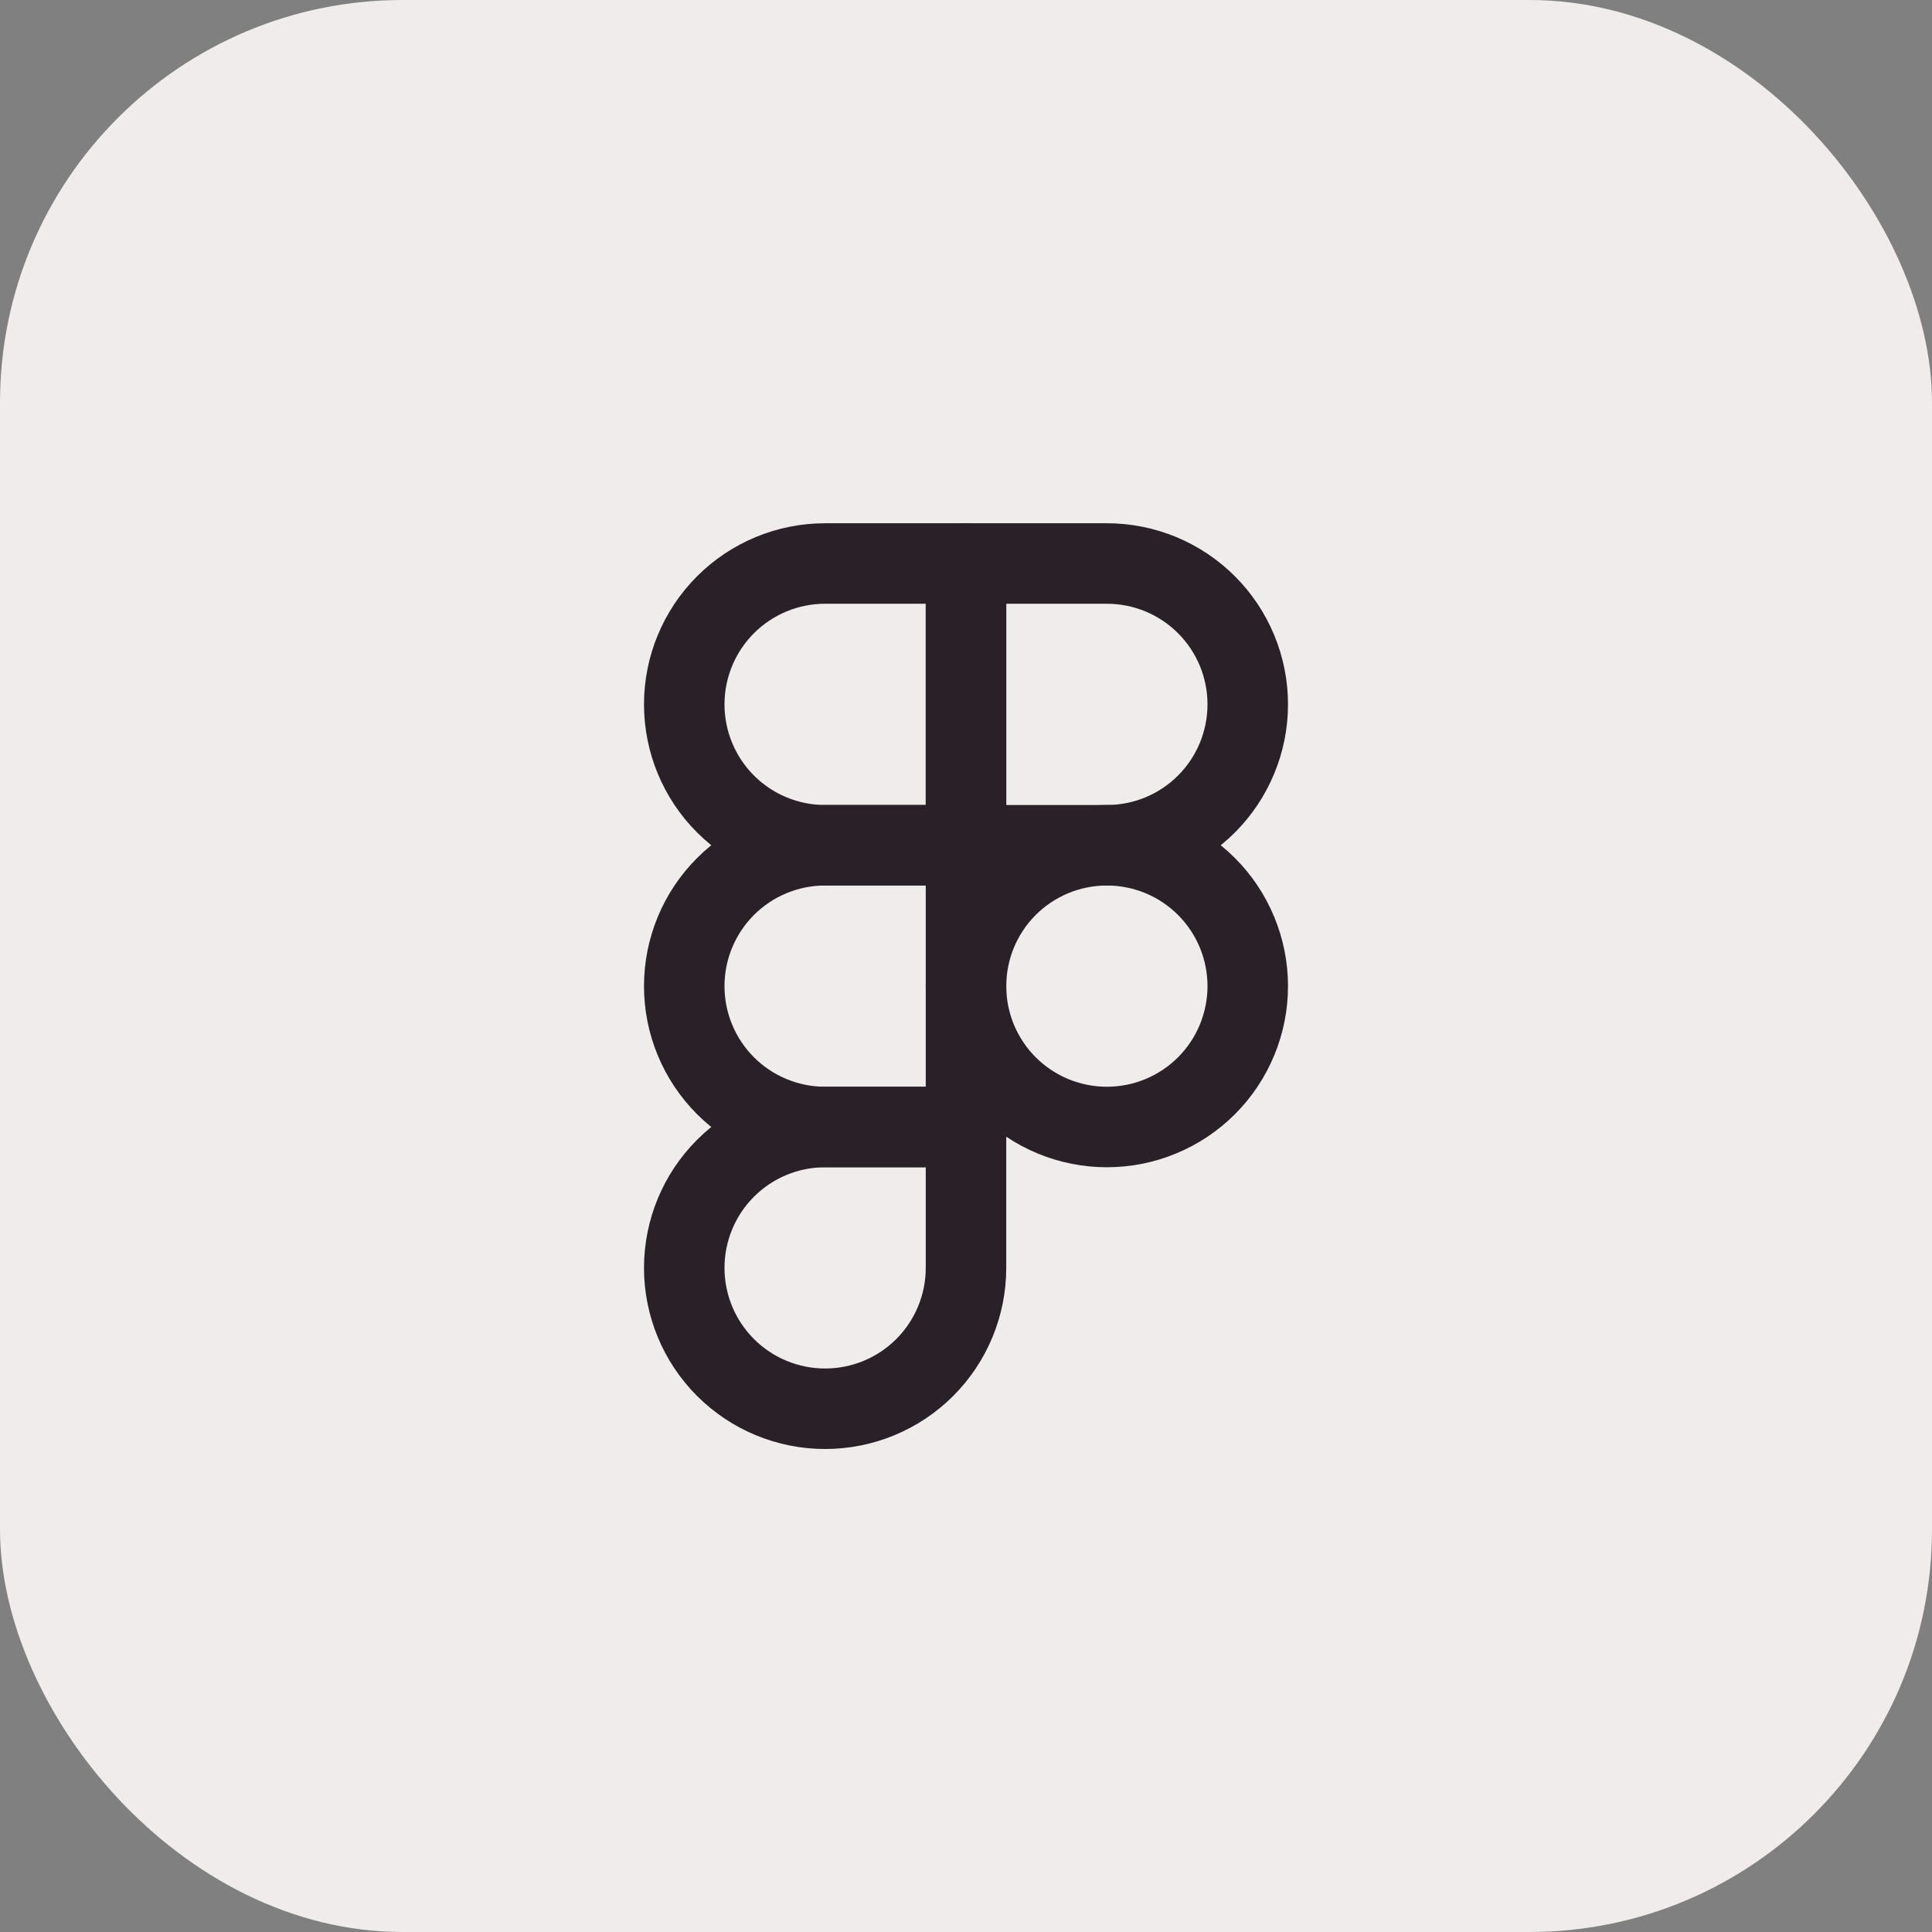
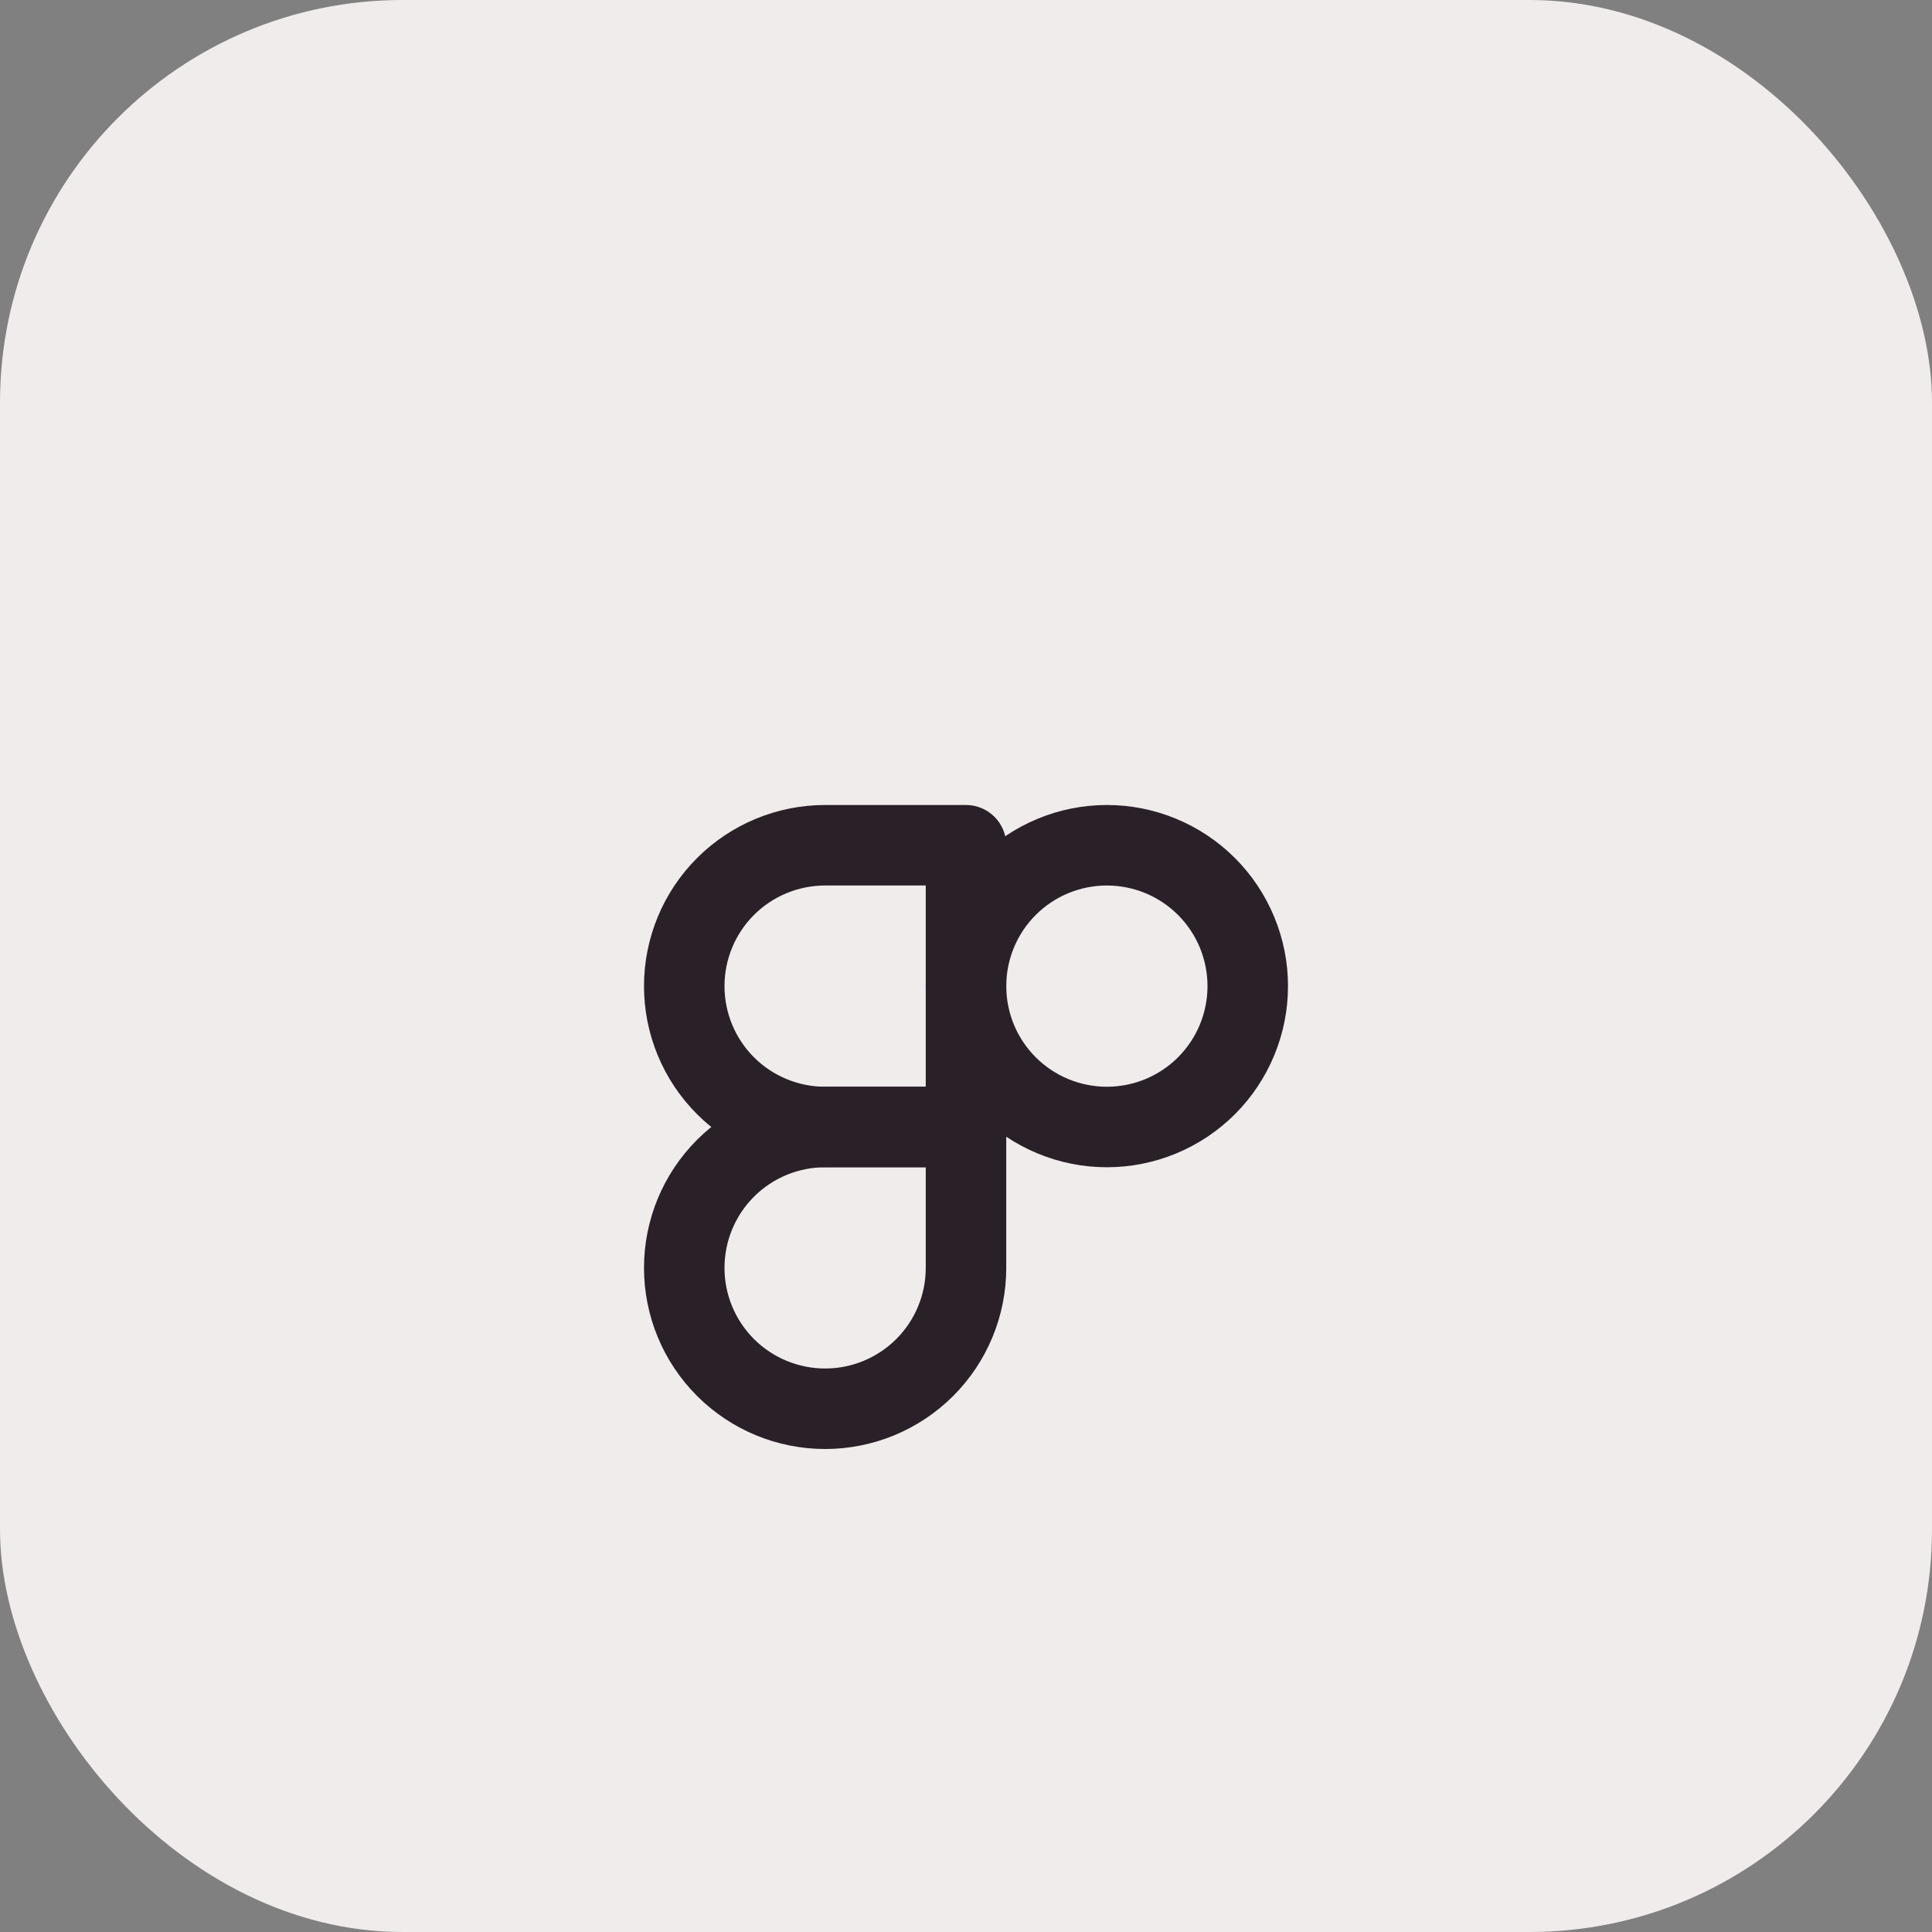
<svg xmlns="http://www.w3.org/2000/svg" width="48" height="48" viewBox="0 0 48 48" fill="none">
  <rect x="0" y="0" width="48" height="48" fill="#808080" stroke="none" />
  <rect width="48" height="48" rx="10" fill="#EFECEB" />
-   <path fill-rule="evenodd" clip-rule="evenodd" d="M20.5 15C19.837 15 19.201 15.263 18.732 15.732C18.263 16.201 18 16.837 18 17.5C18 18.163 18.263 18.799 18.732 19.268C19.201 19.737 19.837 20 20.5 20H23V15H20.5ZM17.318 14.318C18.162 13.474 19.306 13 20.5 13H24C24.552 13 25 13.448 25 14V21C25 21.552 24.552 22 24 22H20.5C19.306 22 18.162 21.526 17.318 20.682C16.474 19.838 16 18.694 16 17.5C16 16.306 16.474 15.162 17.318 14.318Z" fill="#2A2028" />
-   <path fill-rule="evenodd" clip-rule="evenodd" d="M23 14C23 13.448 23.448 13 24 13H27.5C28.091 13 28.676 13.116 29.222 13.342C29.768 13.569 30.264 13.9 30.682 14.318C31.1 14.736 31.431 15.232 31.657 15.778C31.884 16.324 32 16.909 32 17.5C32 18.091 31.884 18.676 31.657 19.222C31.431 19.768 31.1 20.264 30.682 20.682C30.264 21.1 29.768 21.431 29.222 21.657C28.676 21.884 28.091 22 27.5 22H24C23.448 22 23 21.552 23 21V14ZM25 15V20H27.5C27.828 20 28.153 19.935 28.457 19.81C28.76 19.684 29.036 19.5 29.268 19.268C29.5 19.036 29.684 18.76 29.81 18.457C29.935 18.153 30 17.828 30 17.5C30 17.172 29.935 16.847 29.81 16.543C29.684 16.24 29.5 15.964 29.268 15.732C29.036 15.5 28.76 15.316 28.457 15.19C28.153 15.065 27.828 15 27.5 15H25Z" fill="#2A2028" />
  <path fill-rule="evenodd" clip-rule="evenodd" d="M27.5 22C27.172 22 26.847 22.065 26.543 22.19C26.24 22.316 25.964 22.5 25.732 22.732C25.5 22.964 25.316 23.24 25.19 23.543C25.065 23.847 25 24.172 25 24.5C25 24.828 25.065 25.153 25.19 25.457C25.316 25.76 25.5 26.036 25.732 26.268C25.964 26.5 26.24 26.684 26.543 26.81C26.847 26.935 27.172 27 27.5 27C27.828 27 28.153 26.935 28.457 26.81C28.76 26.684 29.036 26.5 29.268 26.268C29.5 26.036 29.684 25.76 29.81 25.457C29.935 25.153 30 24.828 30 24.5C30 24.172 29.935 23.847 29.81 23.543C29.684 23.24 29.5 22.964 29.268 22.732C29.036 22.5 28.76 22.316 28.457 22.19C28.153 22.065 27.828 22 27.5 22ZM25.778 20.343C26.324 20.116 26.909 20 27.5 20C28.091 20 28.676 20.116 29.222 20.343C29.768 20.569 30.264 20.9 30.682 21.318C31.1 21.736 31.431 22.232 31.657 22.778C31.884 23.324 32 23.909 32 24.5C32 25.091 31.884 25.676 31.657 26.222C31.431 26.768 31.1 27.264 30.682 27.682C30.264 28.1 29.768 28.431 29.222 28.657C28.676 28.884 28.091 29 27.5 29C26.909 29 26.324 28.884 25.778 28.657C25.232 28.431 24.736 28.1 24.318 27.682C23.9 27.264 23.569 26.768 23.343 26.222C23.116 25.676 23 25.091 23 24.5C23 23.909 23.116 23.324 23.343 22.778C23.569 22.232 23.9 21.736 24.318 21.318C24.736 20.9 25.232 20.569 25.778 20.343Z" fill="#2A2028" />
  <path fill-rule="evenodd" clip-rule="evenodd" d="M20.5 29C19.837 29 19.201 29.263 18.732 29.732C18.263 30.201 18 30.837 18 31.5C18 32.163 18.263 32.799 18.732 33.268C19.201 33.737 19.837 34 20.5 34C21.163 34 21.799 33.737 22.268 33.268C22.737 32.799 23 32.163 23 31.5V29H20.5ZM17.318 28.318C18.162 27.474 19.306 27 20.5 27H24C24.552 27 25 27.448 25 28V31.5C25 32.694 24.526 33.838 23.682 34.682C22.838 35.526 21.694 36 20.5 36C19.306 36 18.162 35.526 17.318 34.682C16.474 33.838 16 32.694 16 31.5C16 30.306 16.474 29.162 17.318 28.318Z" fill="#2A2028" />
  <path fill-rule="evenodd" clip-rule="evenodd" d="M20.5 22C19.837 22 19.201 22.263 18.732 22.732C18.263 23.201 18 23.837 18 24.5C18 25.163 18.263 25.799 18.732 26.268C19.201 26.737 19.837 27 20.5 27H23V22H20.5ZM17.318 21.318C18.162 20.474 19.306 20 20.5 20H24C24.552 20 25 20.448 25 21V28C25 28.552 24.552 29 24 29H20.5C19.306 29 18.162 28.526 17.318 27.682C16.474 26.838 16 25.694 16 24.5C16 23.306 16.474 22.162 17.318 21.318Z" fill="#2A2028" />
</svg>